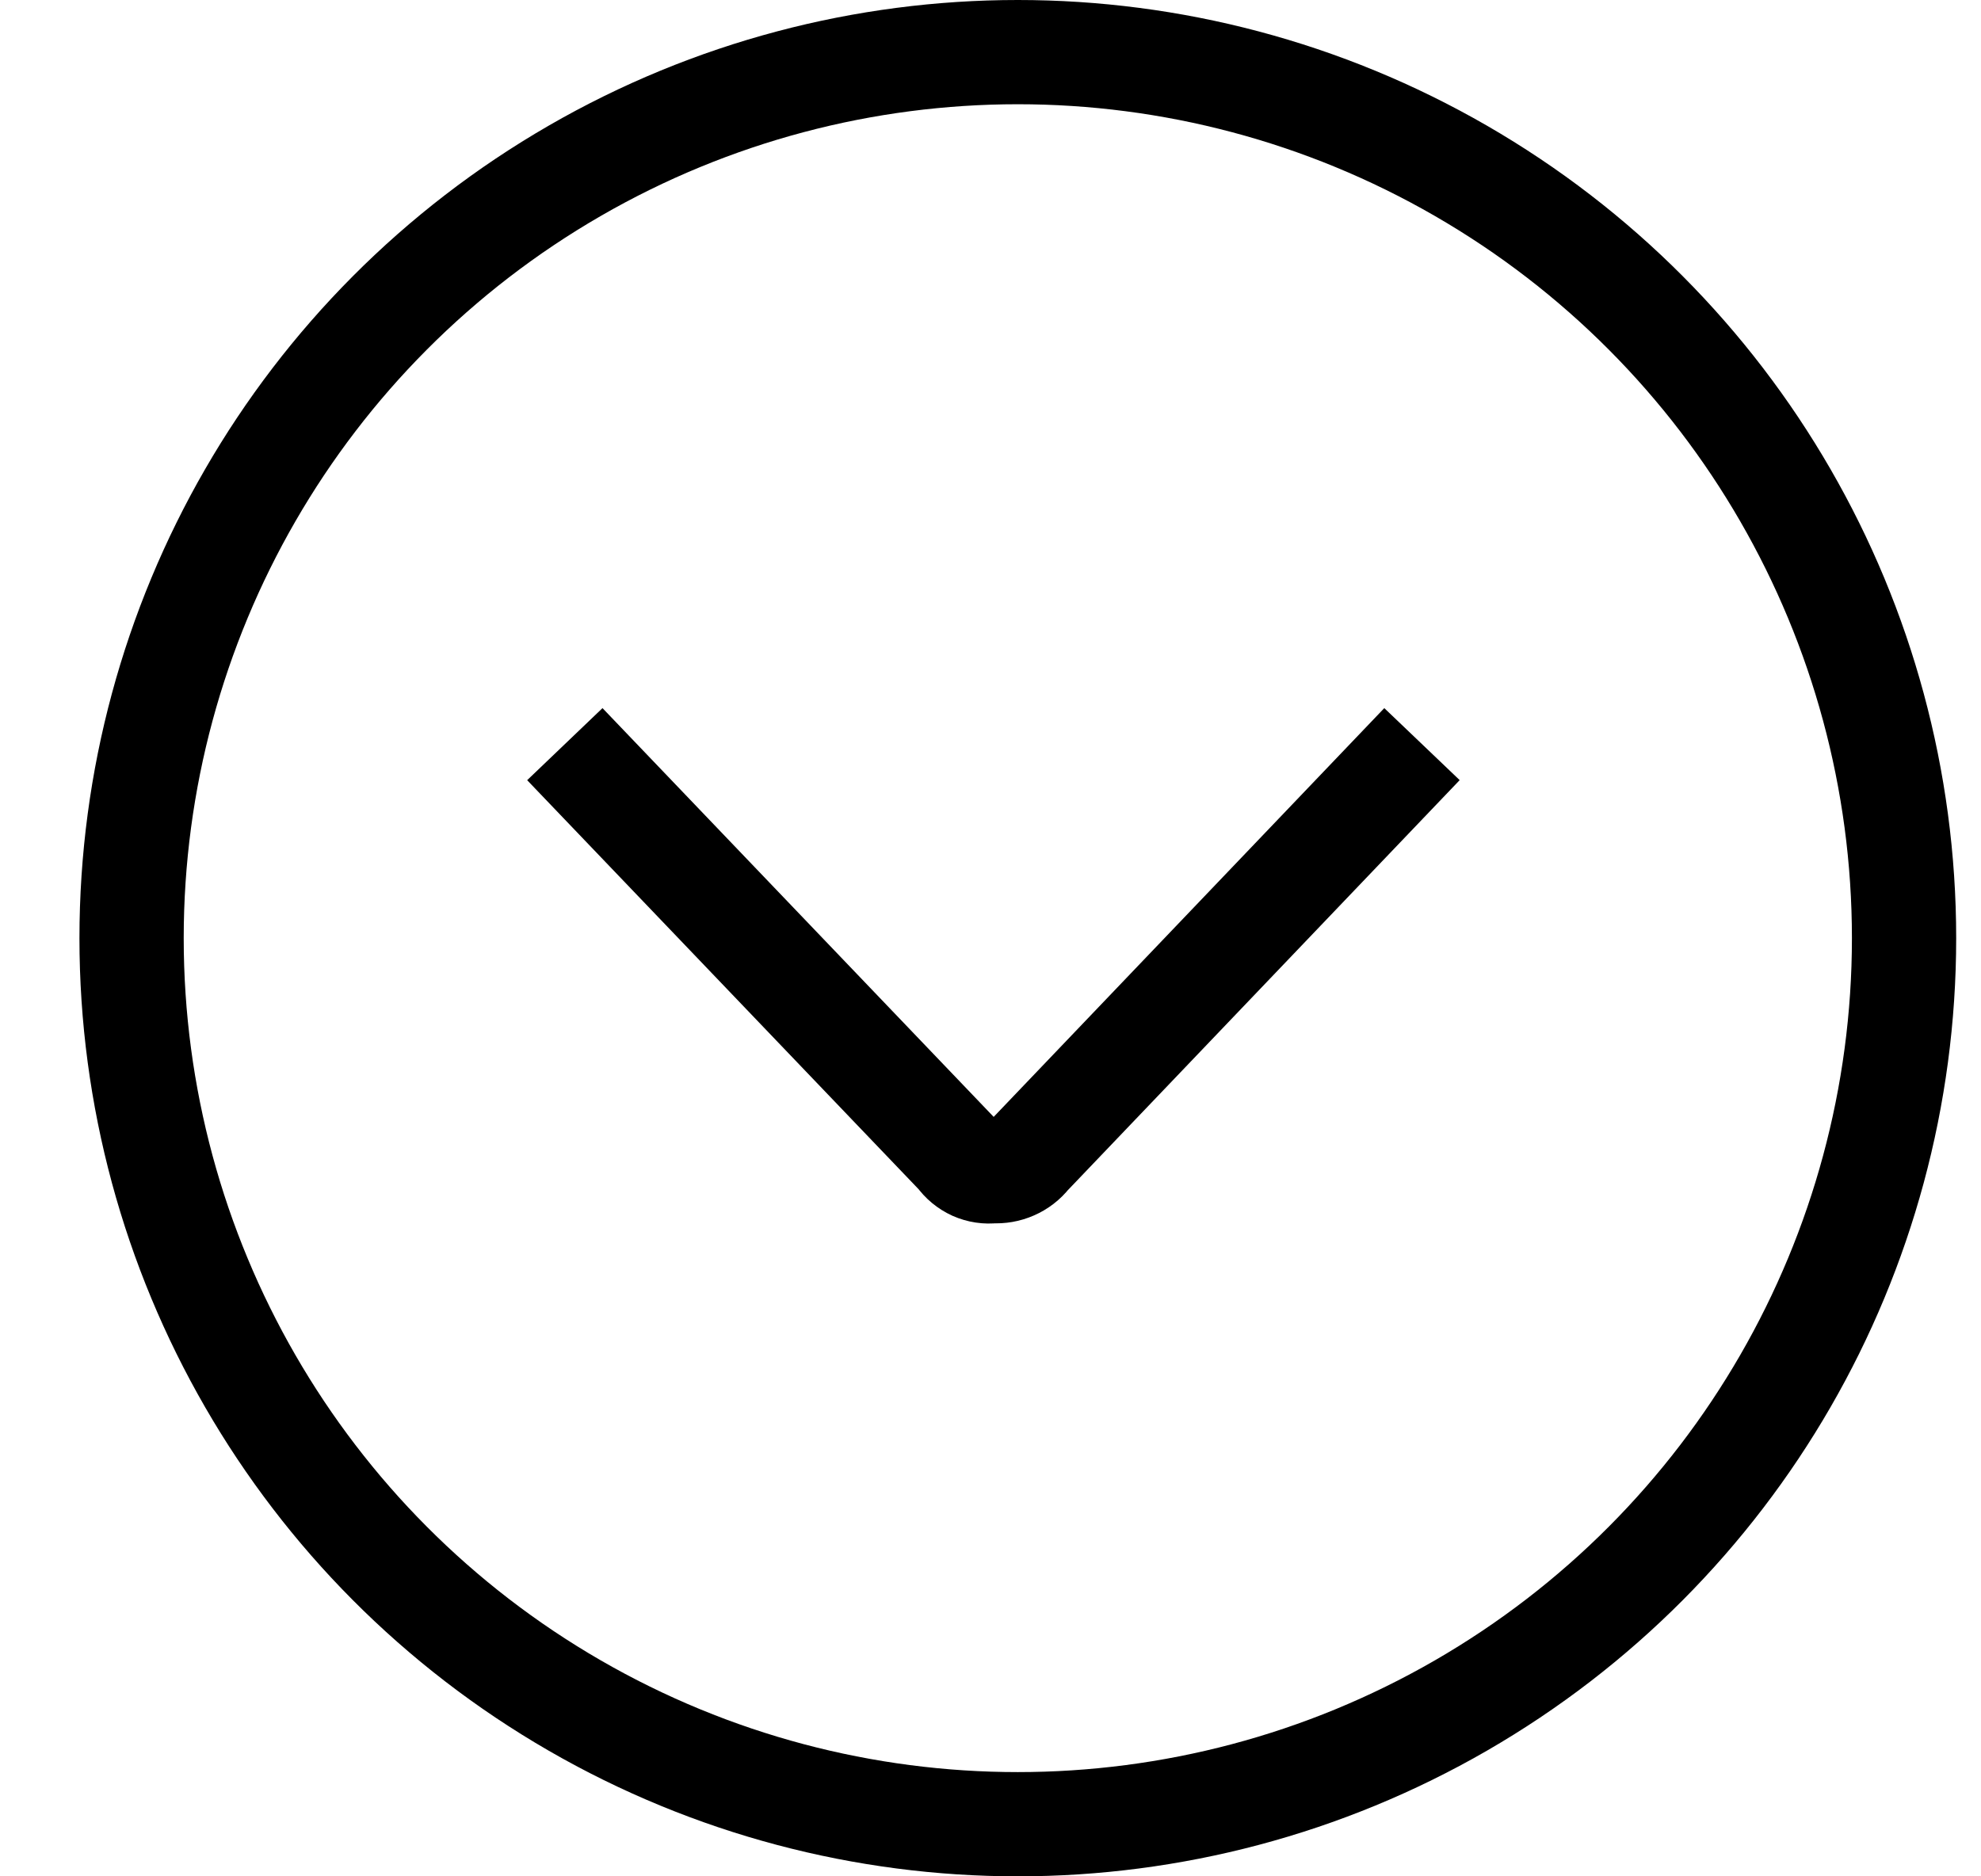
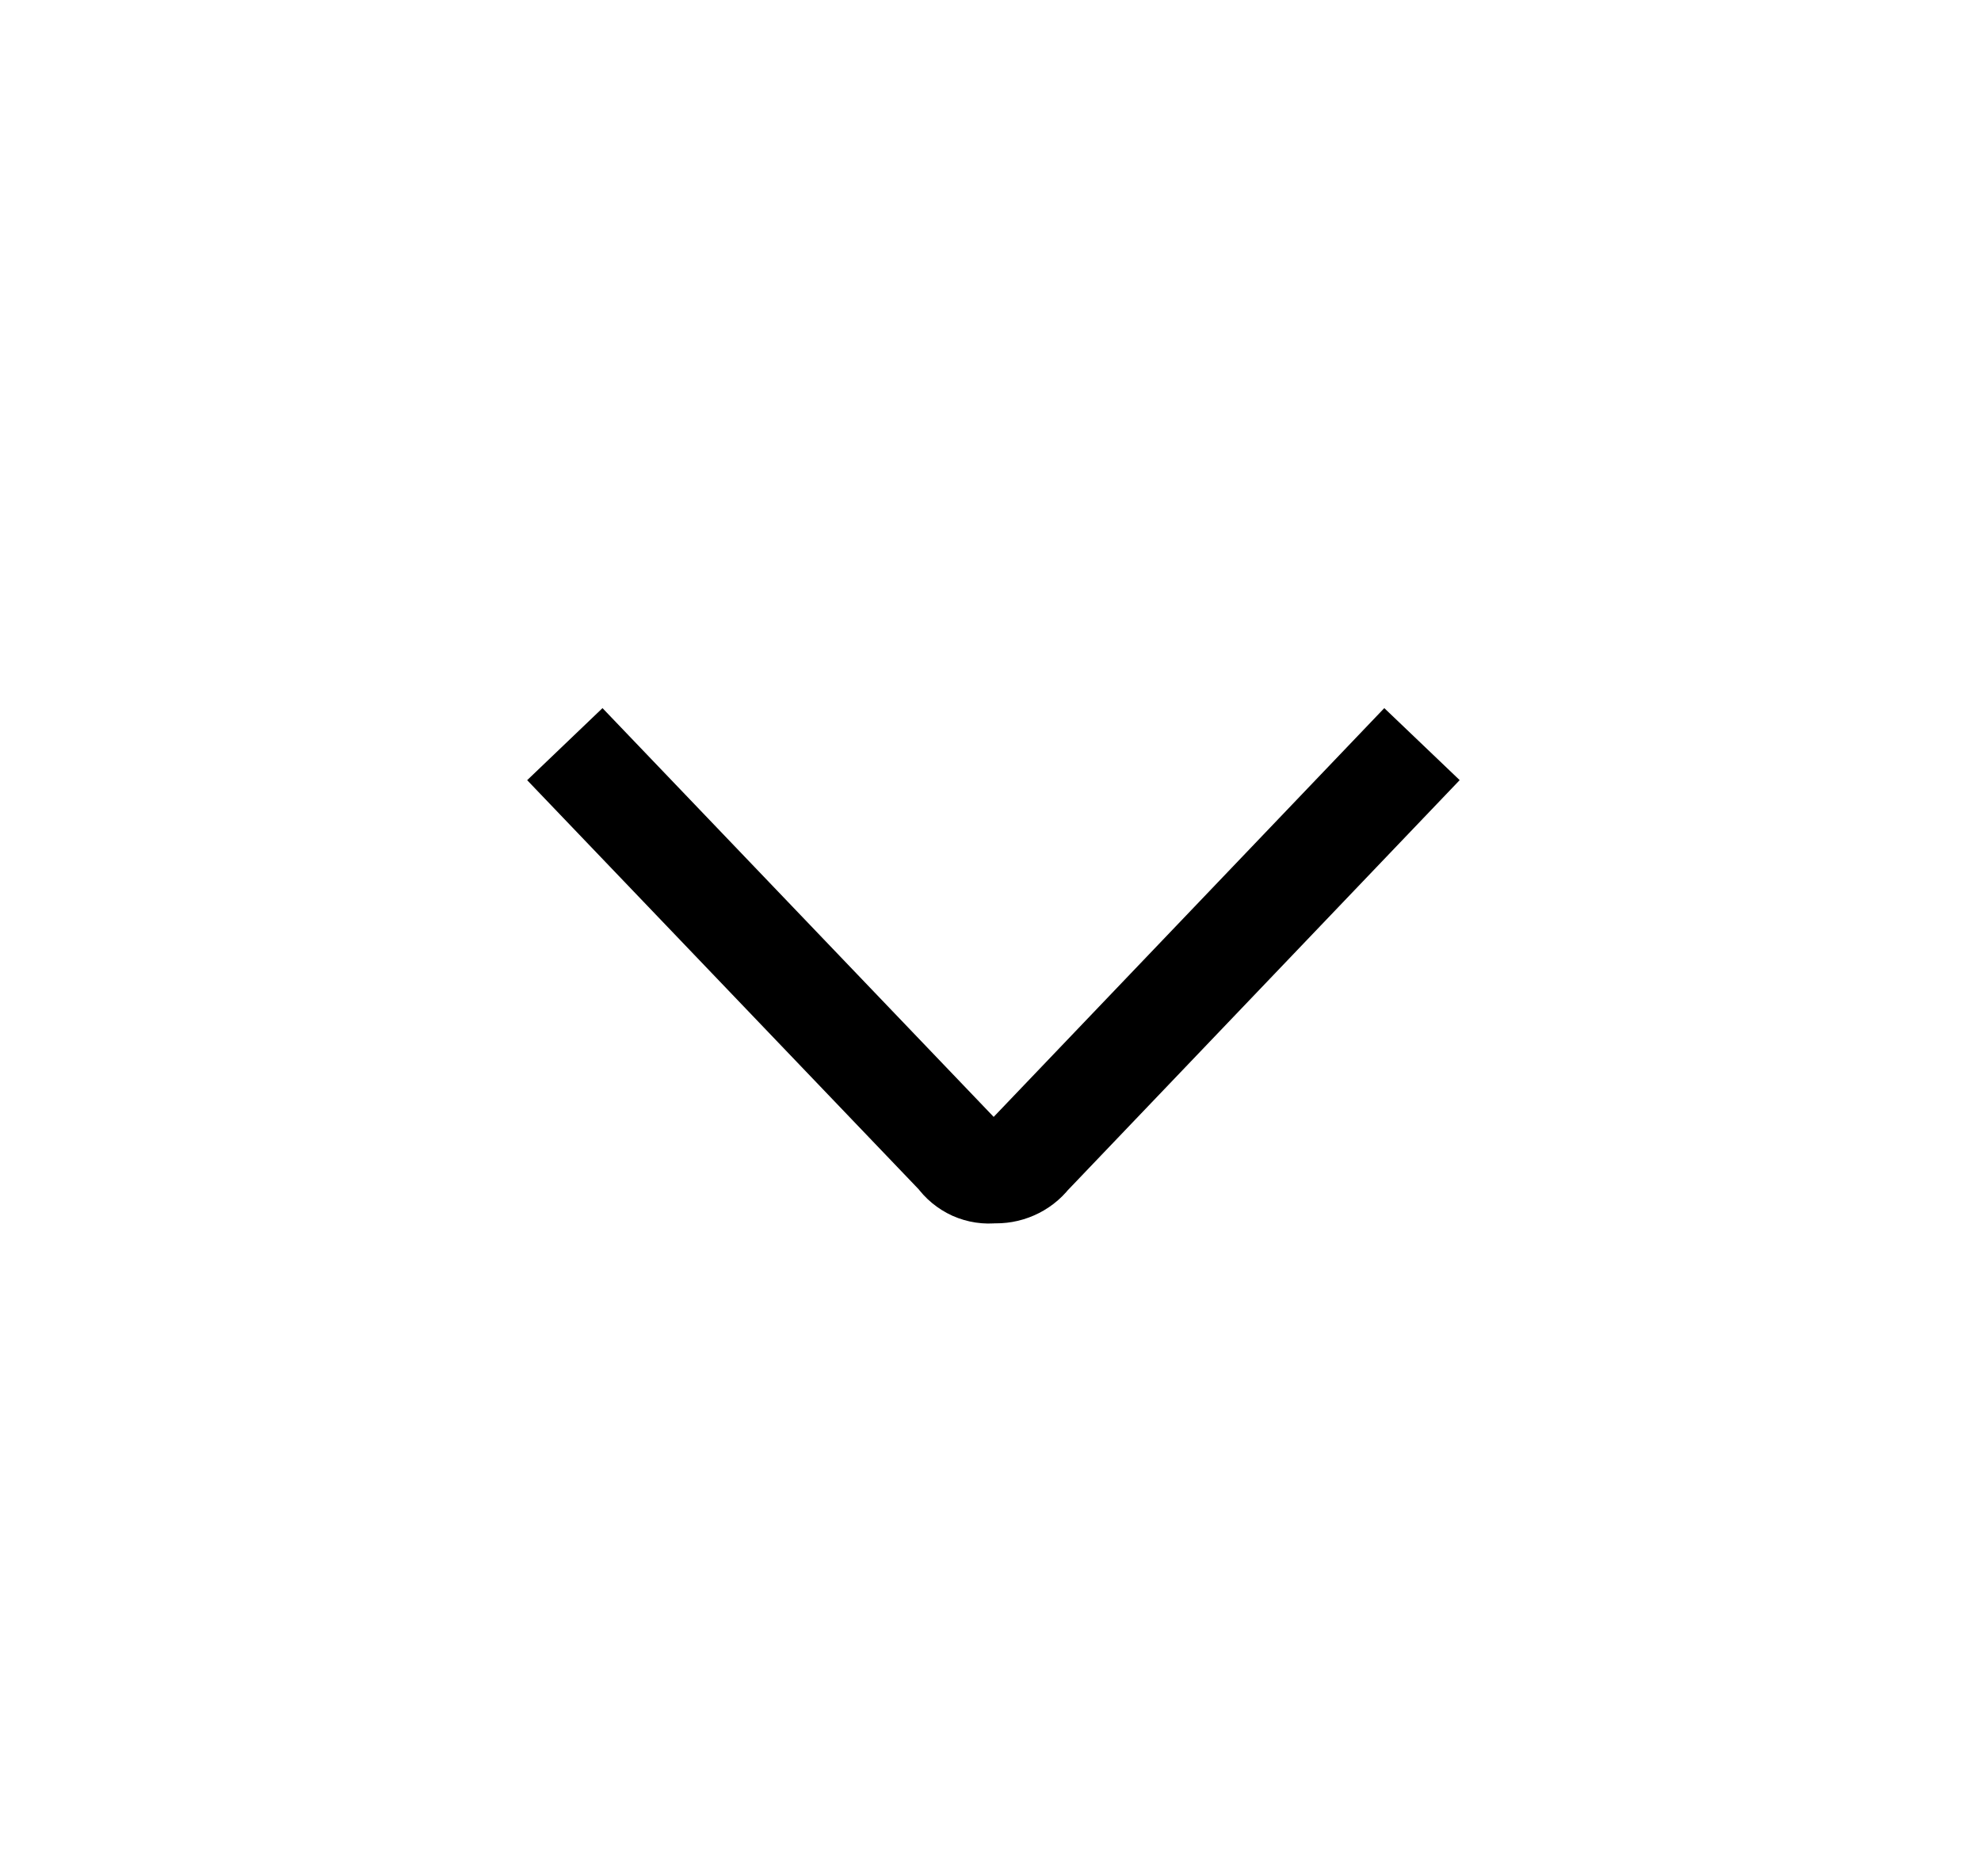
<svg xmlns="http://www.w3.org/2000/svg" width="19" height="18" viewBox="0 0 19 18" fill="none">
  <path d="M13.293 7.5L9.868 11.085C9.828 11.136 9.776 11.176 9.716 11.202C9.657 11.228 9.593 11.239 9.528 11.235C9.464 11.243 9.399 11.233 9.34 11.207C9.281 11.18 9.23 11.138 9.193 11.085L5.763 7.5" stroke="black" stroke-linecap="square" stroke-linejoin="round" />
-   <circle cx="9.762" cy="9" r="8.5" stroke="black" />
</svg>